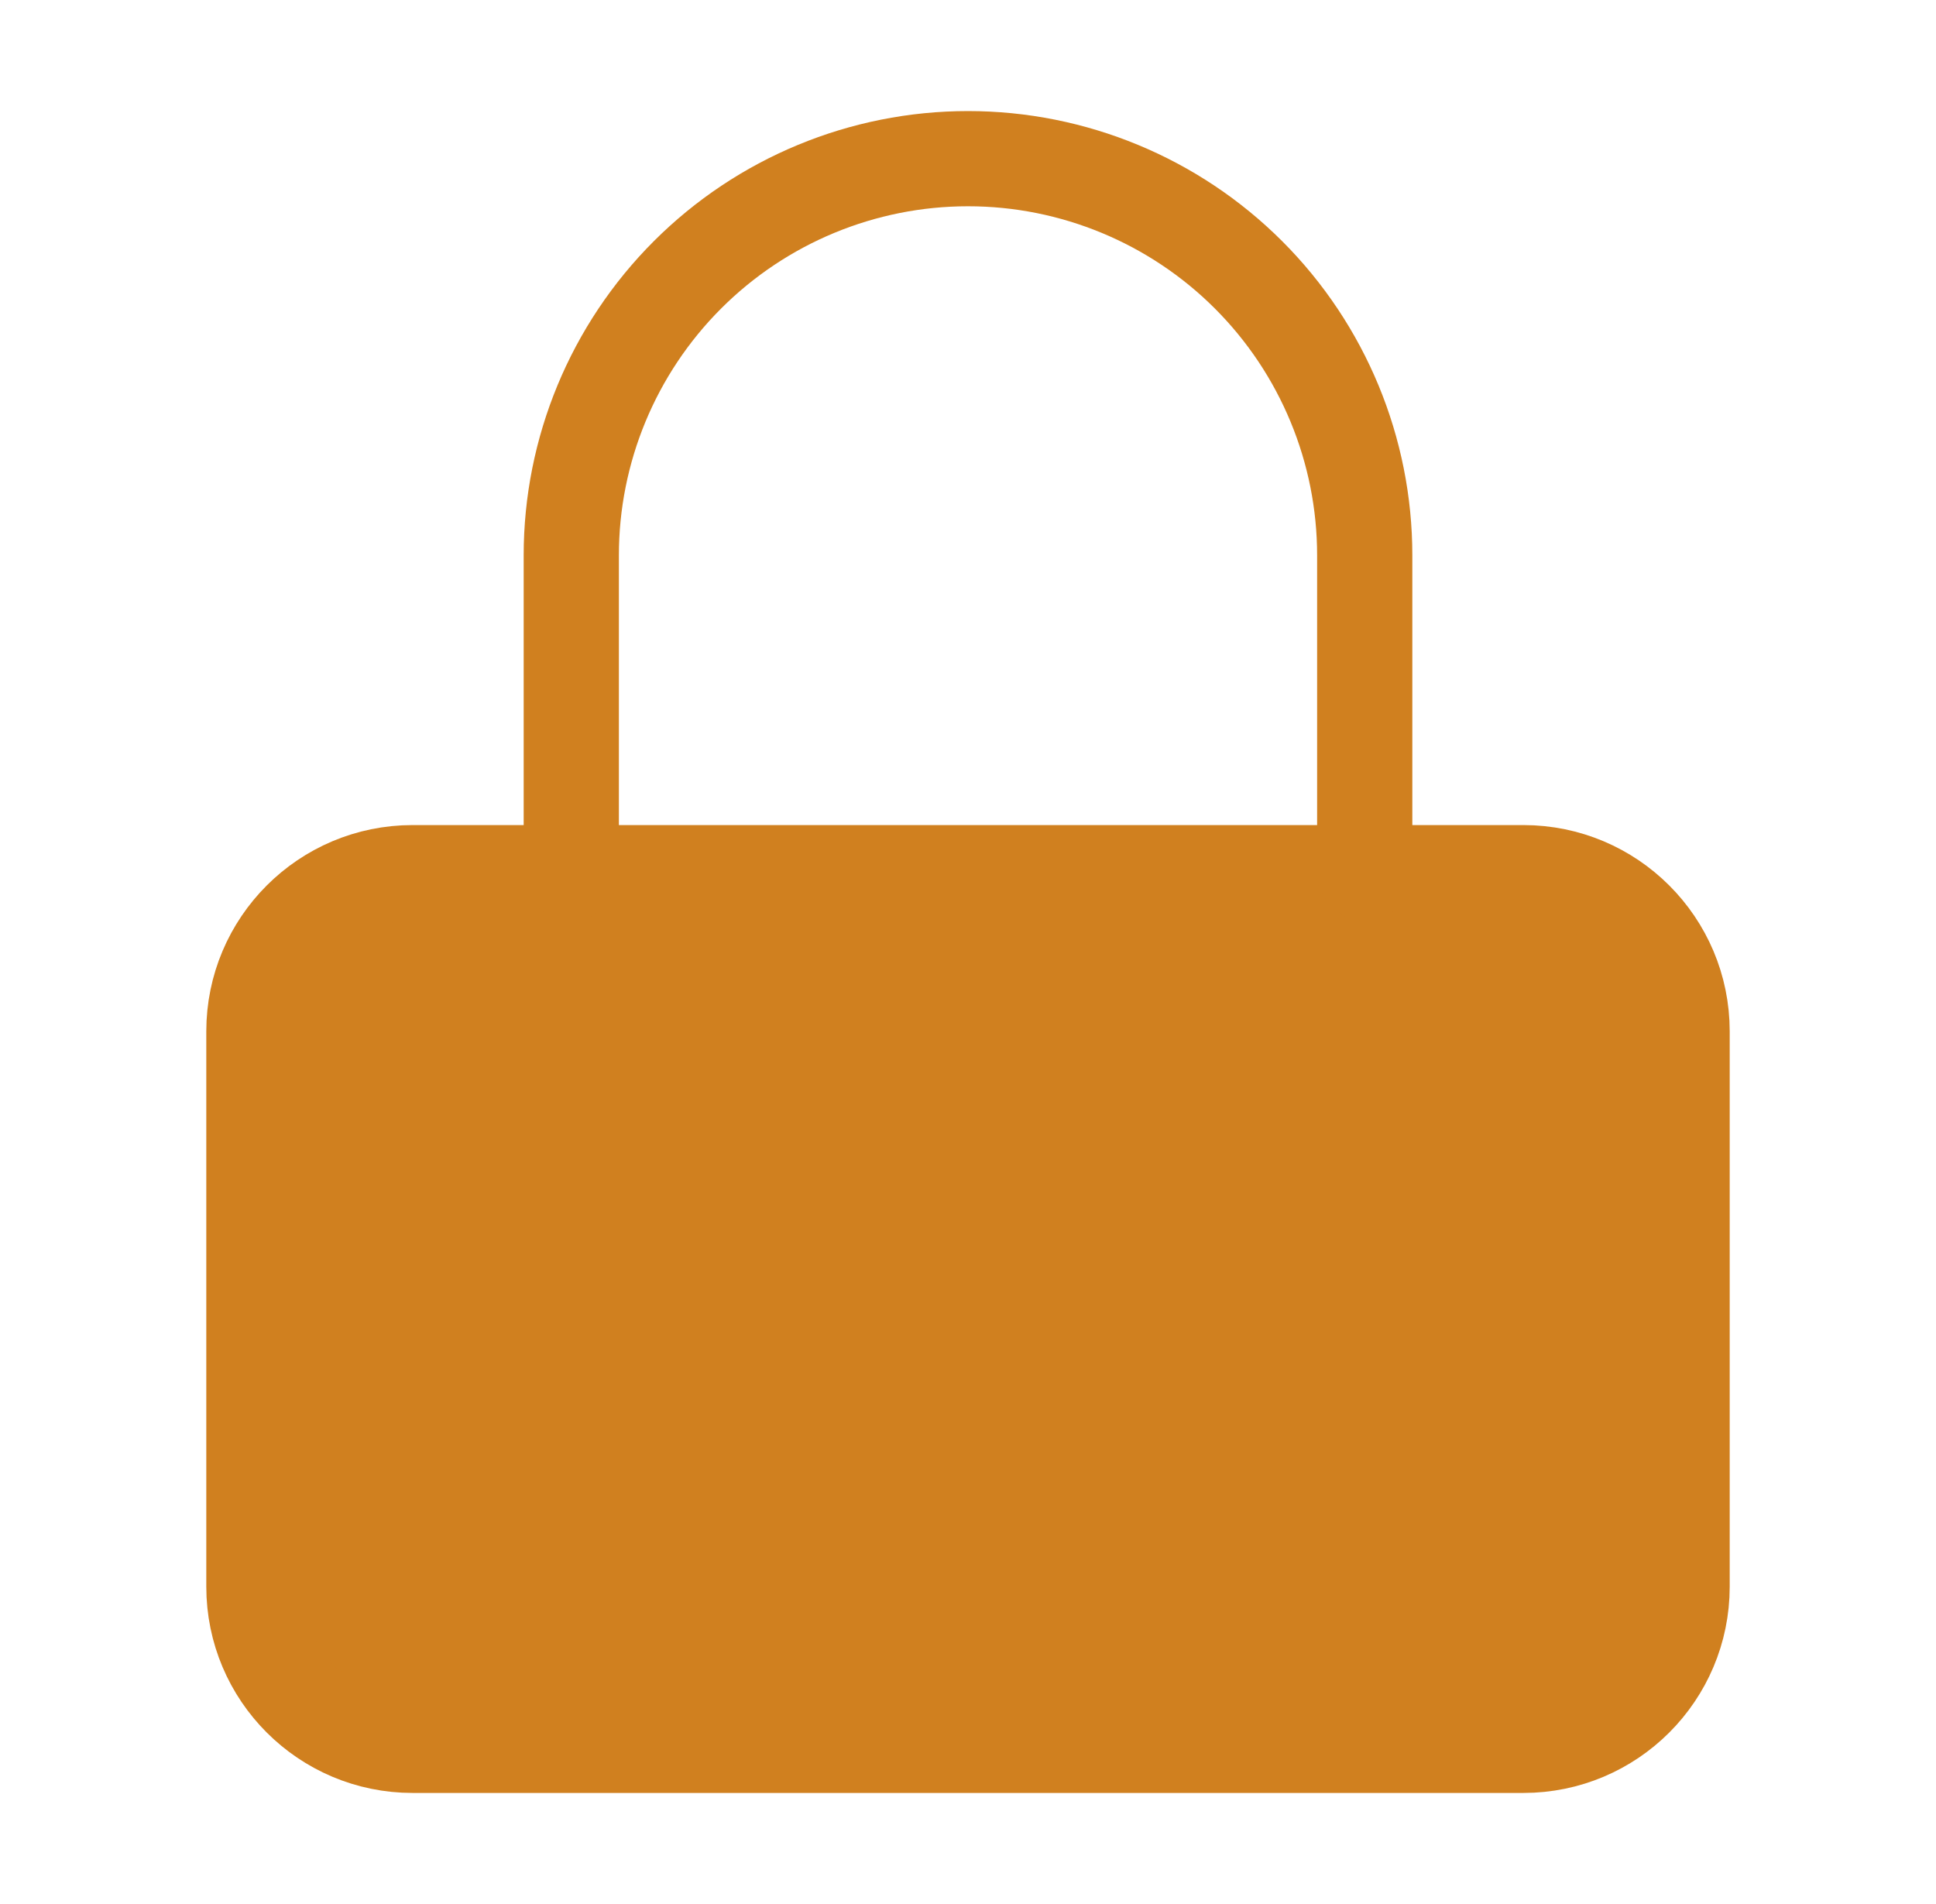
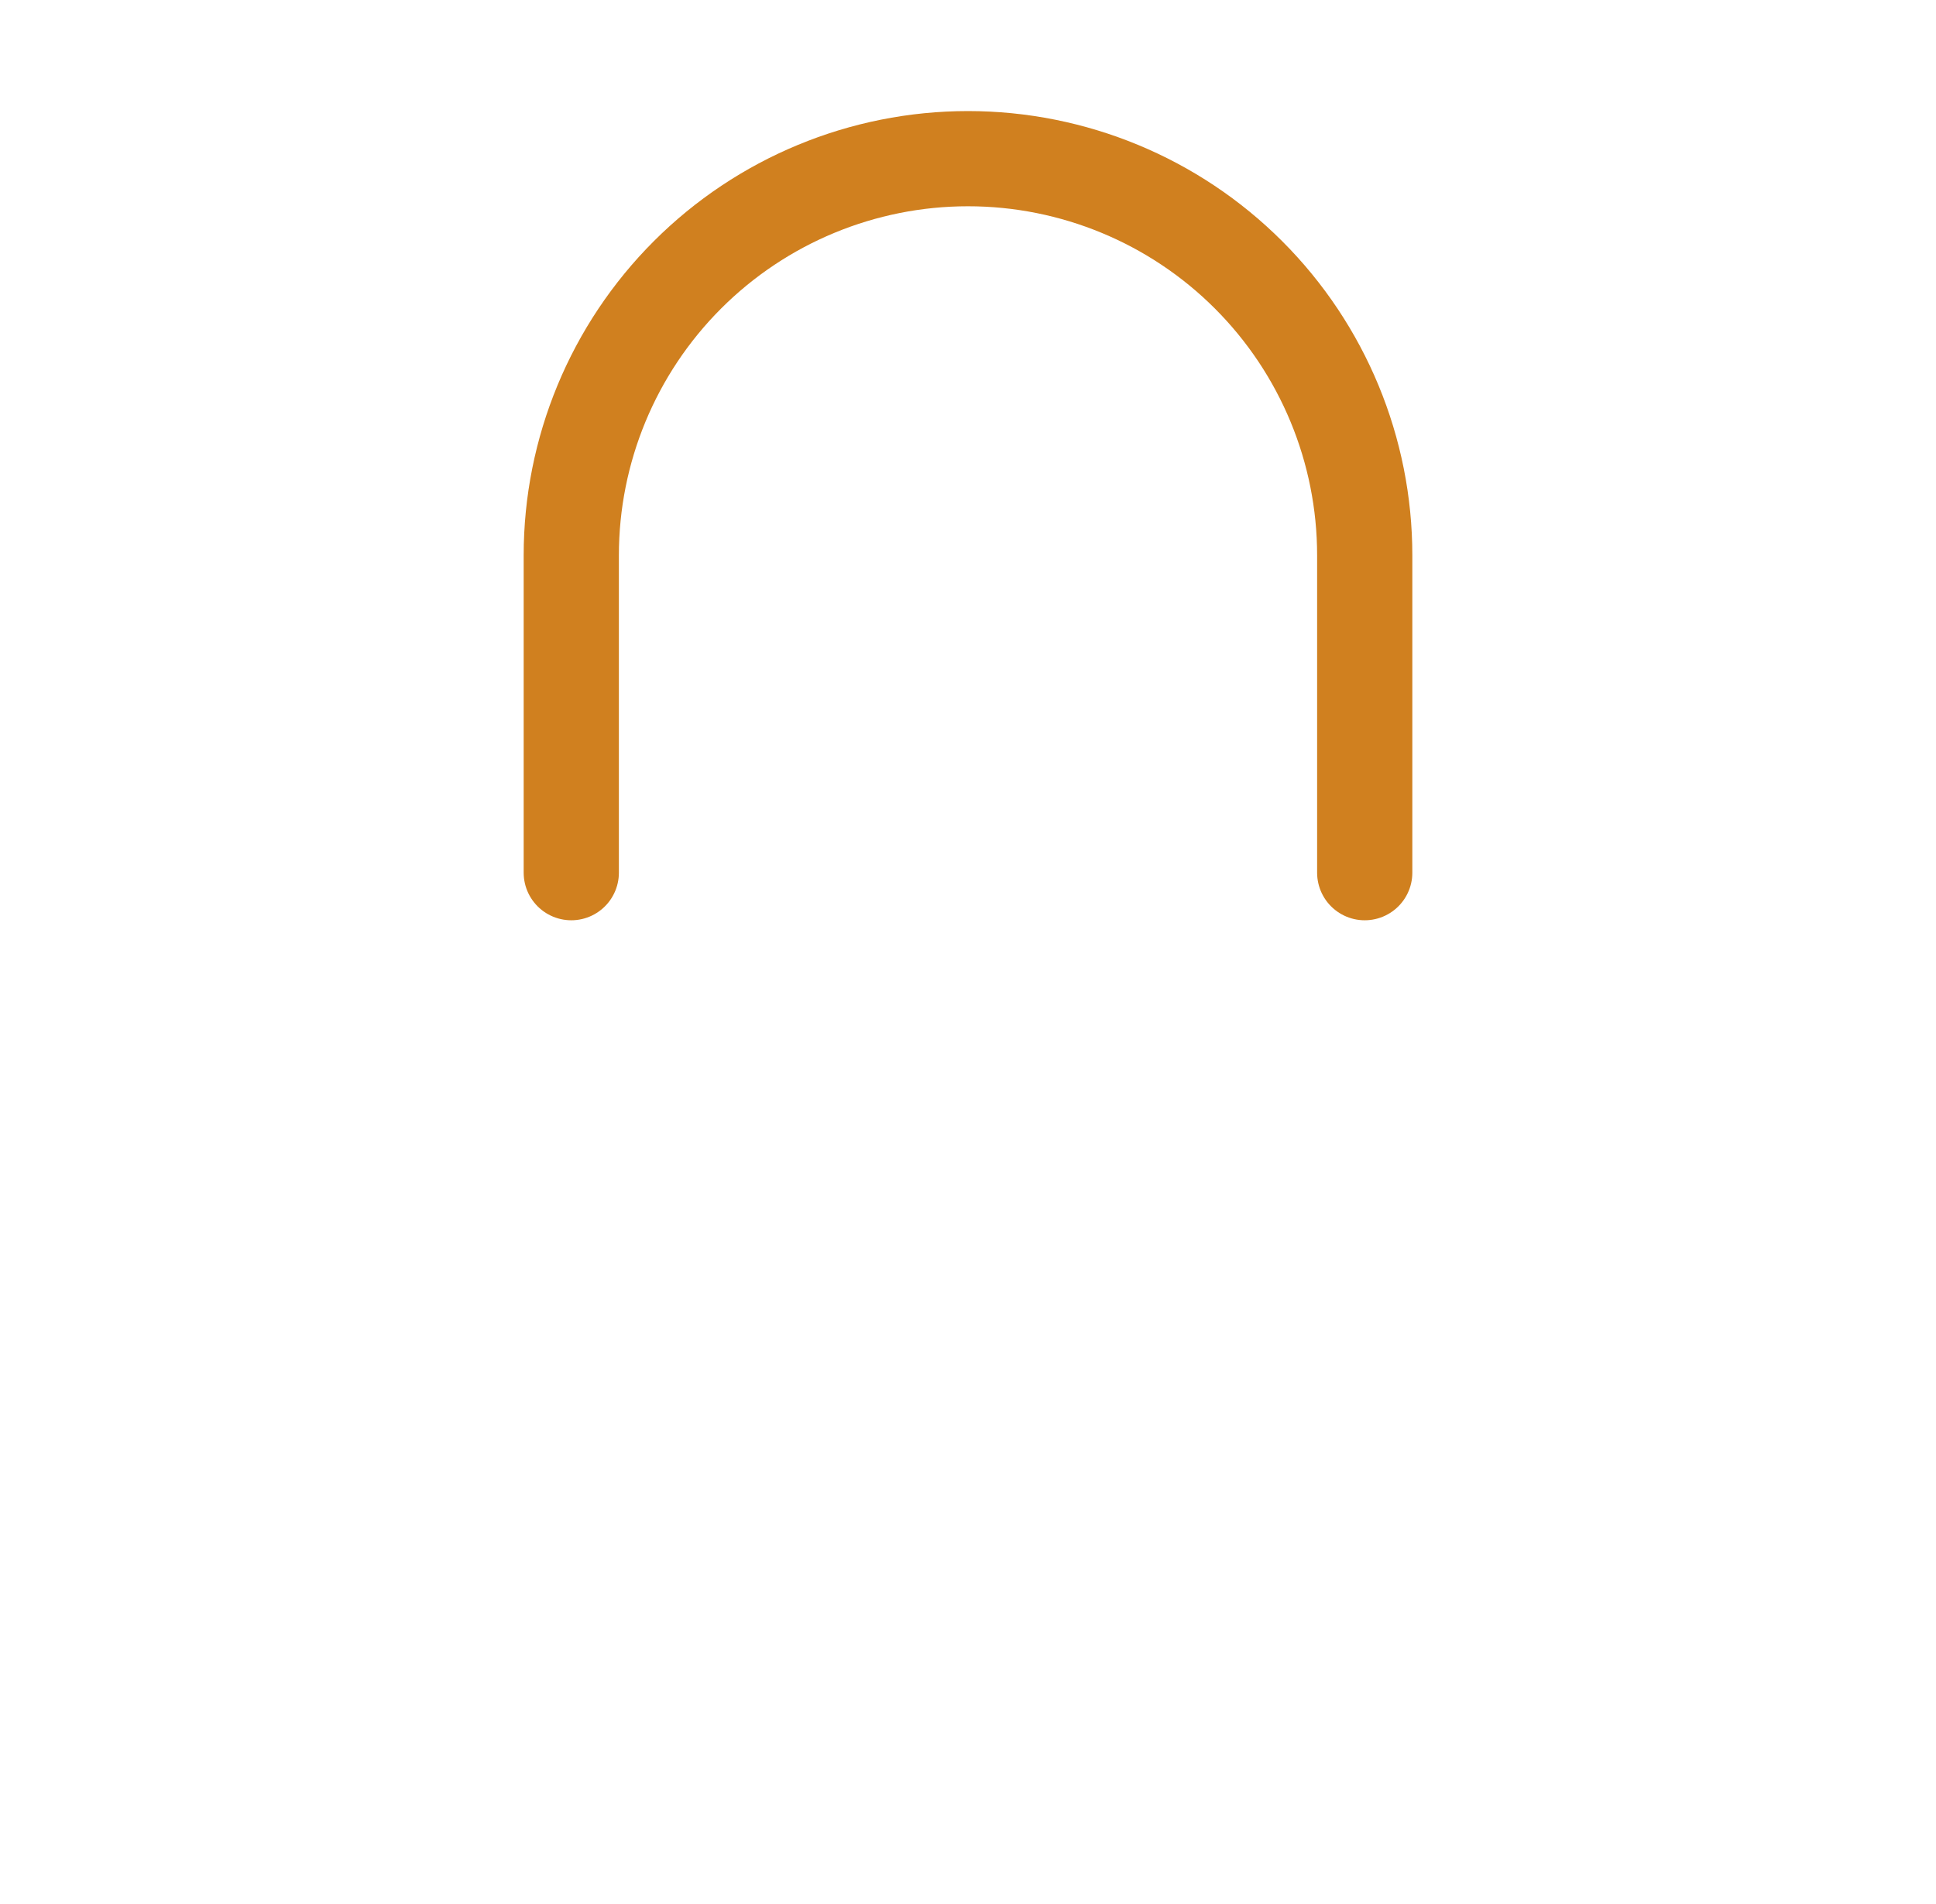
<svg xmlns="http://www.w3.org/2000/svg" width="61" height="60" viewBox="0 0 61 60" fill="none">
-   <path d="M48 27.5H13C10.239 27.5 8 29.739 8 32.5V50C8 52.761 10.239 55 13 55H48C50.761 55 53 52.761 53 50V32.5C53 29.739 50.761 27.5 48 27.5Z" fill="#D0801F" stroke="#D0801F" stroke-width="3" stroke-linecap="round" stroke-linejoin="round" />
  <path d="M18 27.5V17.5C18 14.185 19.317 11.005 21.661 8.661C24.005 6.317 27.185 5 30.5 5C33.815 5 36.995 6.317 39.339 8.661C41.683 11.005 43 14.185 43 17.5V27.5" stroke="#D0801F" stroke-width="3" stroke-linecap="round" stroke-linejoin="round" />
</svg>